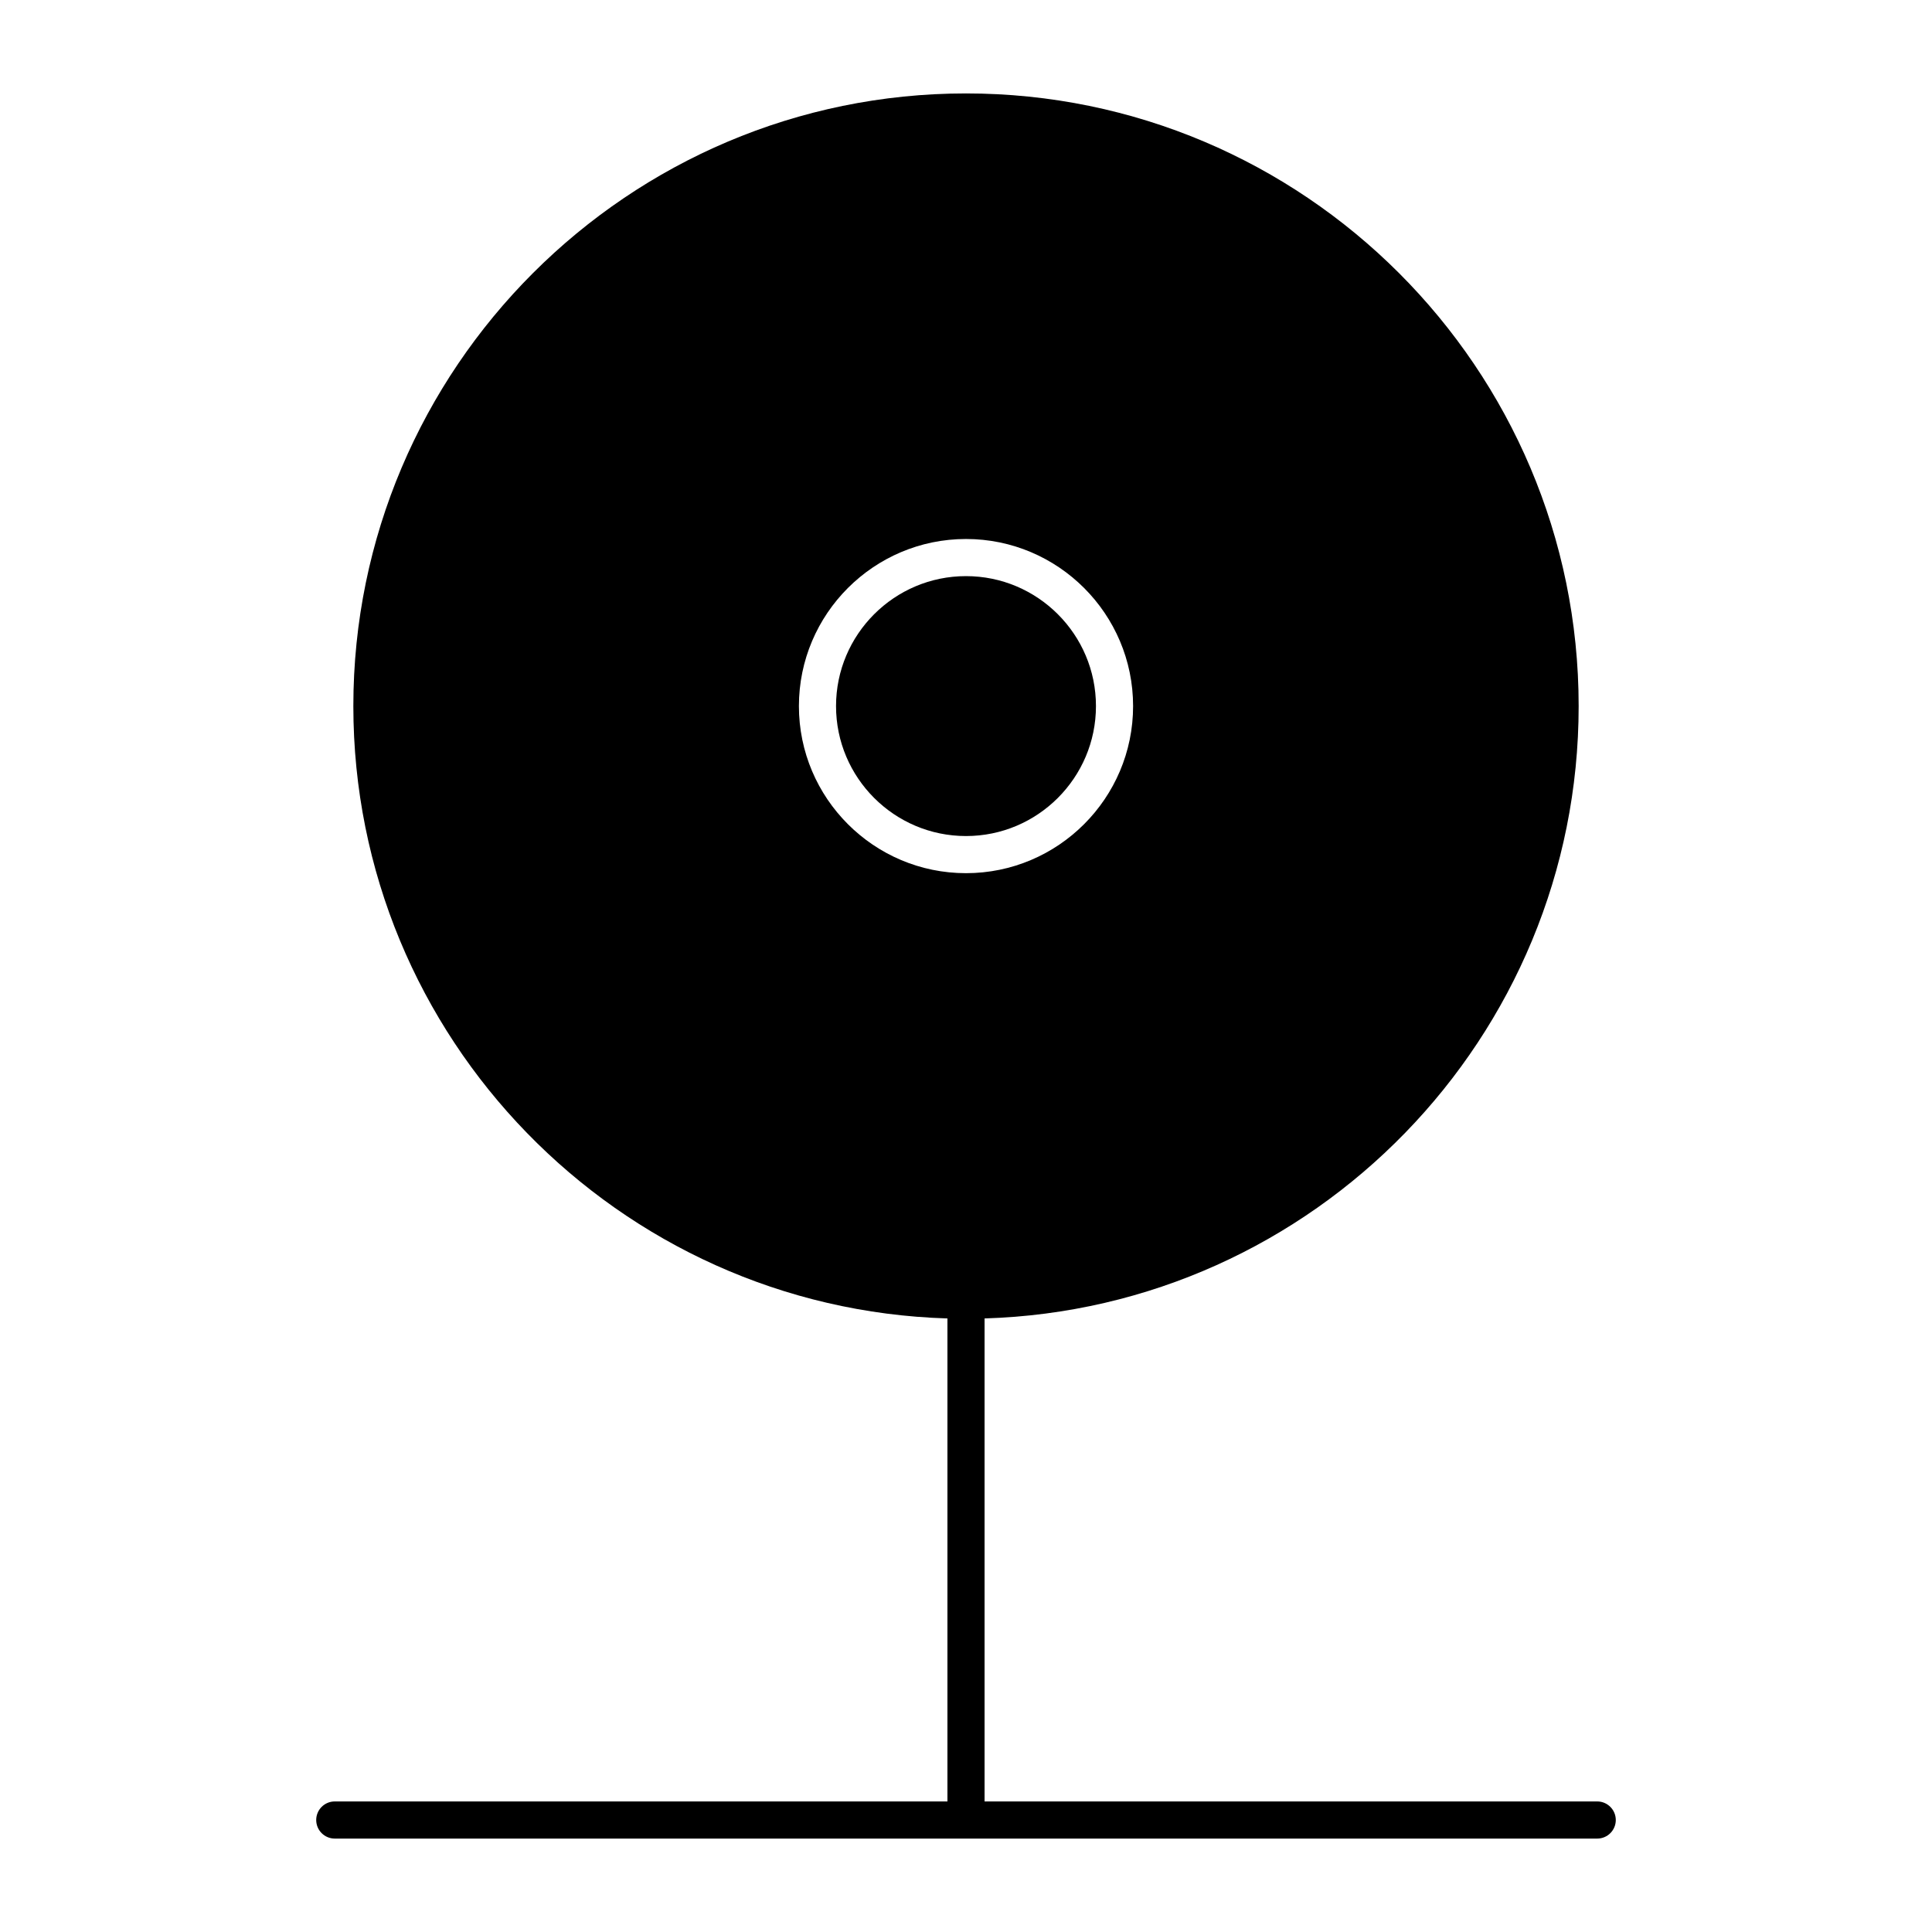
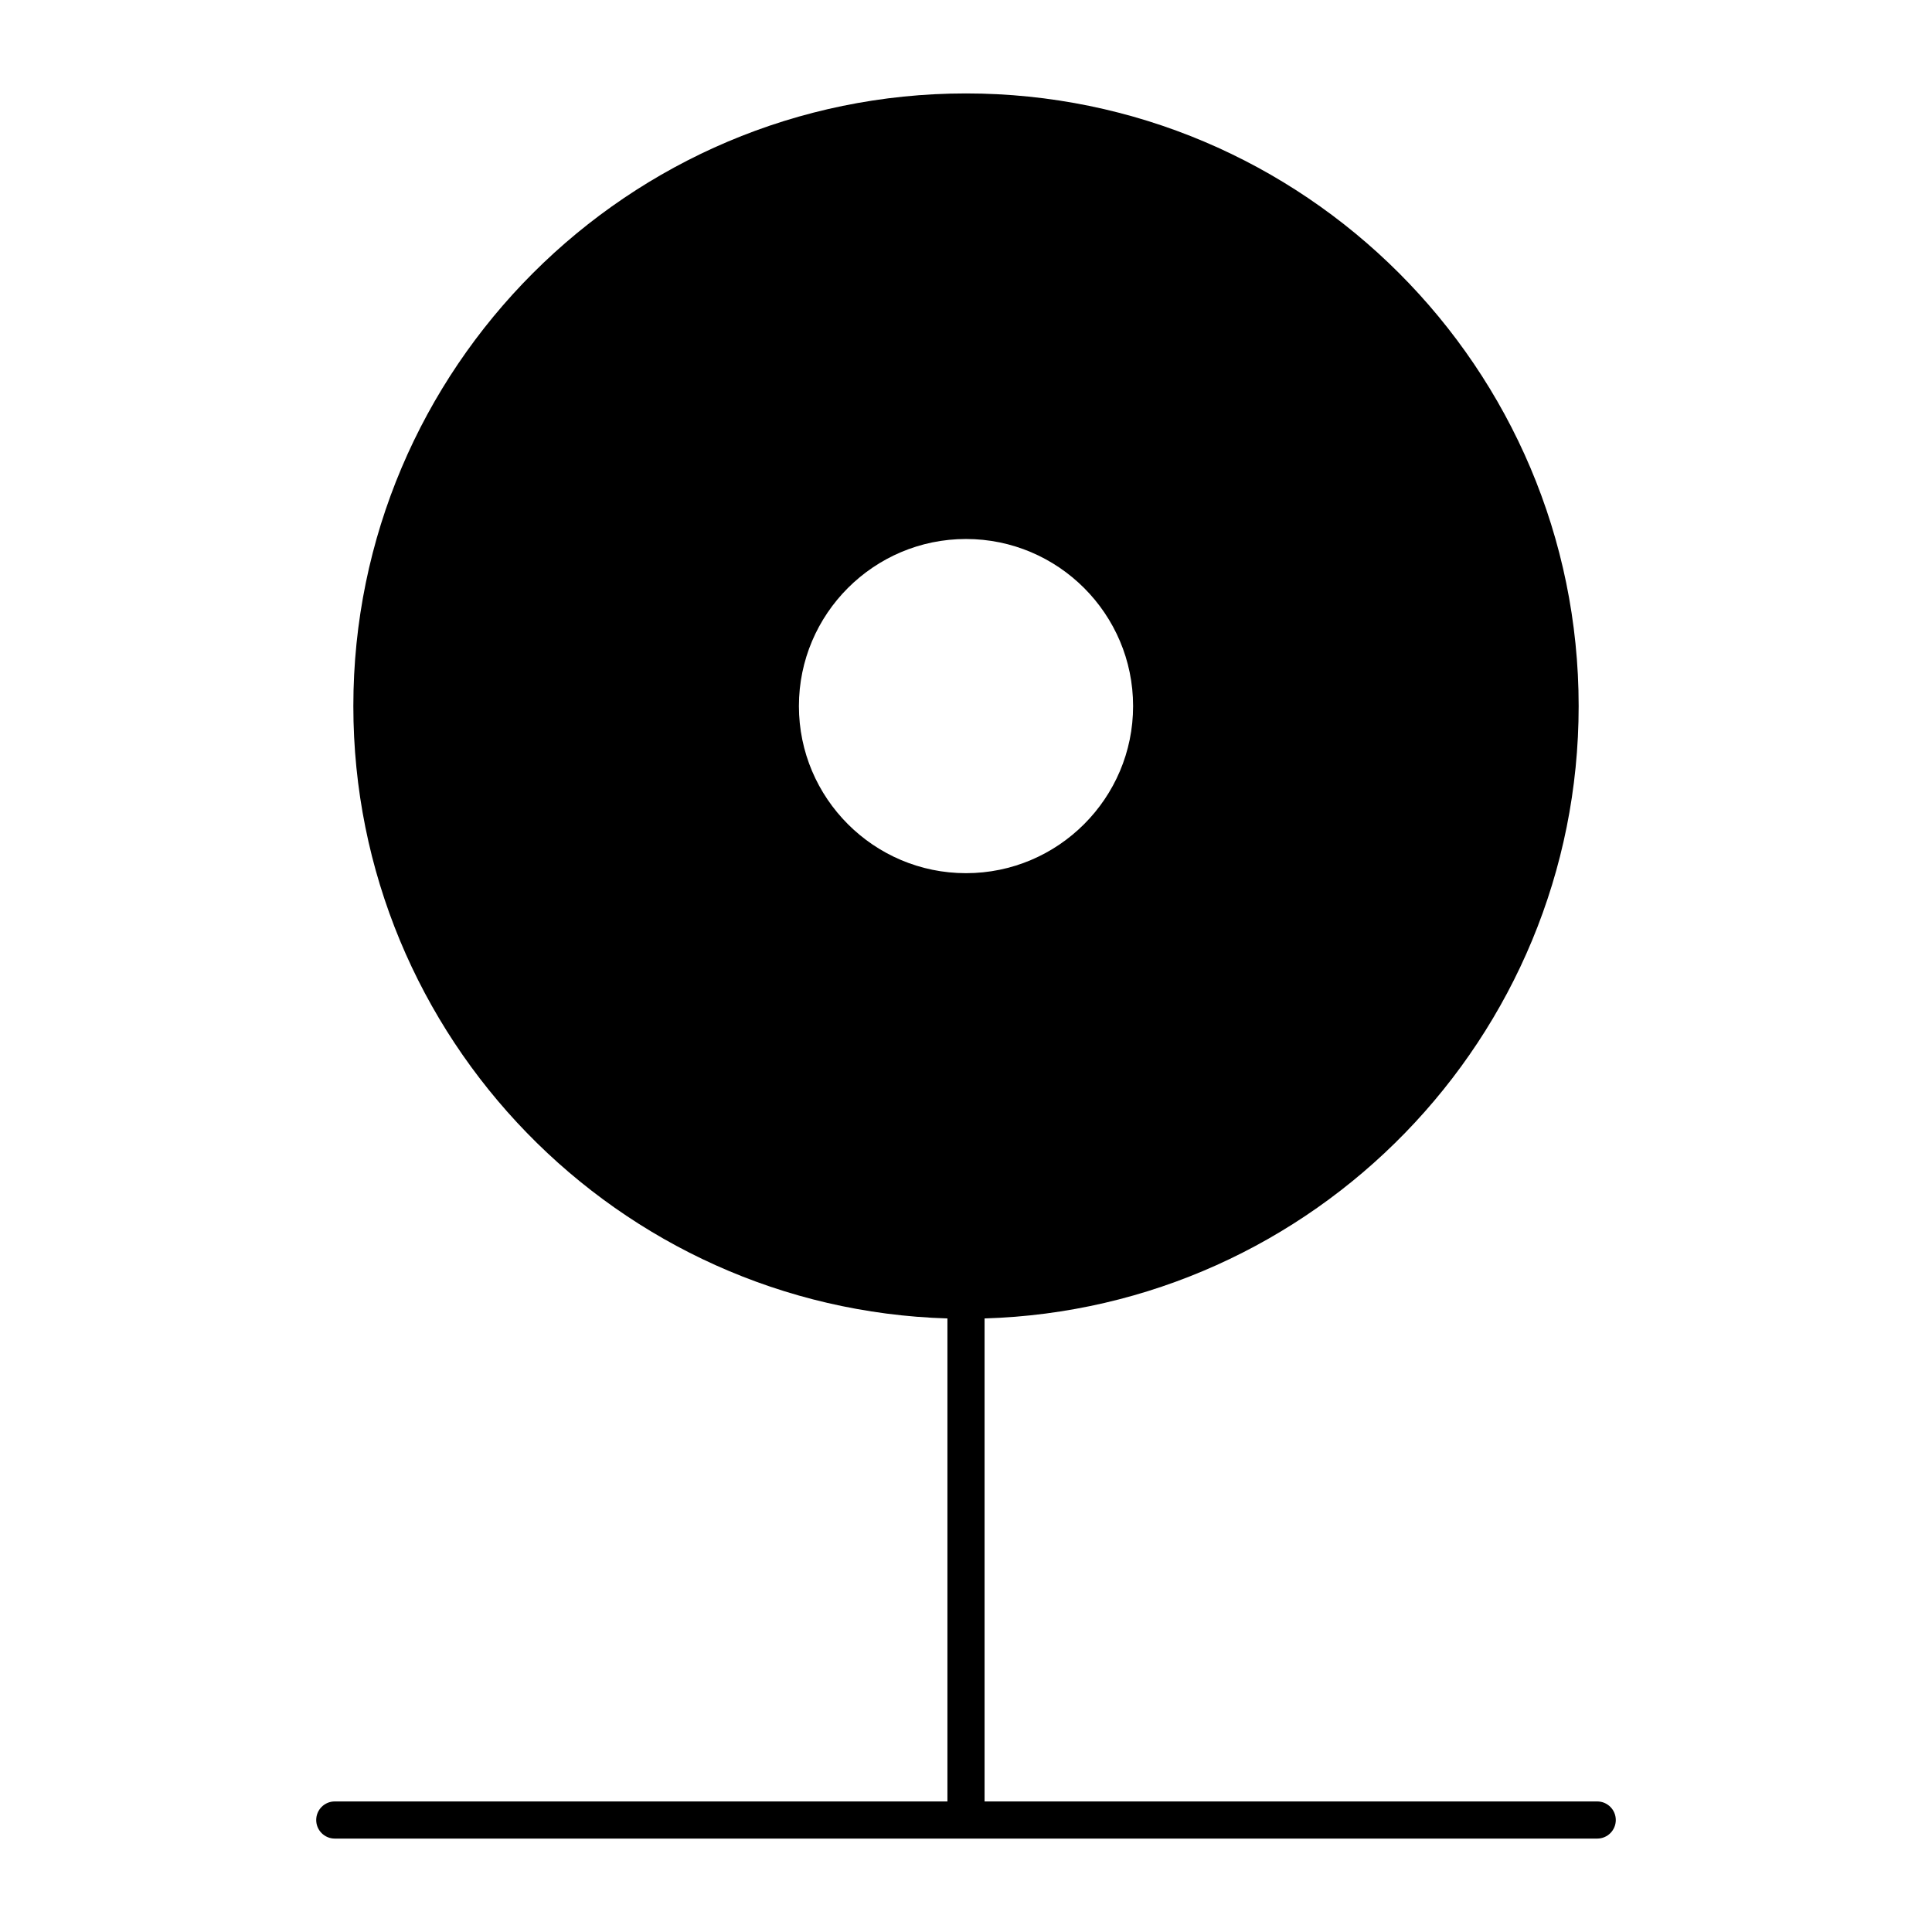
<svg xmlns="http://www.w3.org/2000/svg" fill="#000000" width="800px" height="800px" version="1.1" viewBox="144 144 512 512">
  <g>
-     <path d="m434.44 331.12c0-18.992-15.449-34.441-34.441-34.441-18.992 0-34.441 15.449-34.441 34.441 0 18.992 15.449 34.441 34.441 34.441 18.992 0 34.441-15.449 34.441-34.441z" />
    <path d="m567.28 621.4h-162.36v-128c87.258-2.613 157.44-74.398 157.44-162.28 0-89.527-72.836-162.36-162.36-162.36-89.527 0-162.36 72.836-162.36 162.36 0 87.879 70.184 159.67 157.44 162.28v128h-162.36c-2.719 0-4.922 2.203-4.922 4.922s2.203 4.922 4.922 4.922h334.56c2.719 0 4.922-2.203 4.922-4.922-0.004-2.719-2.207-4.922-4.926-4.922zm-211.56-290.28c0-24.418 19.863-44.281 44.281-44.281s44.281 19.863 44.281 44.281c0 24.418-19.863 44.281-44.281 44.281s-44.281-19.863-44.281-44.281z" />
  </g>
</svg>